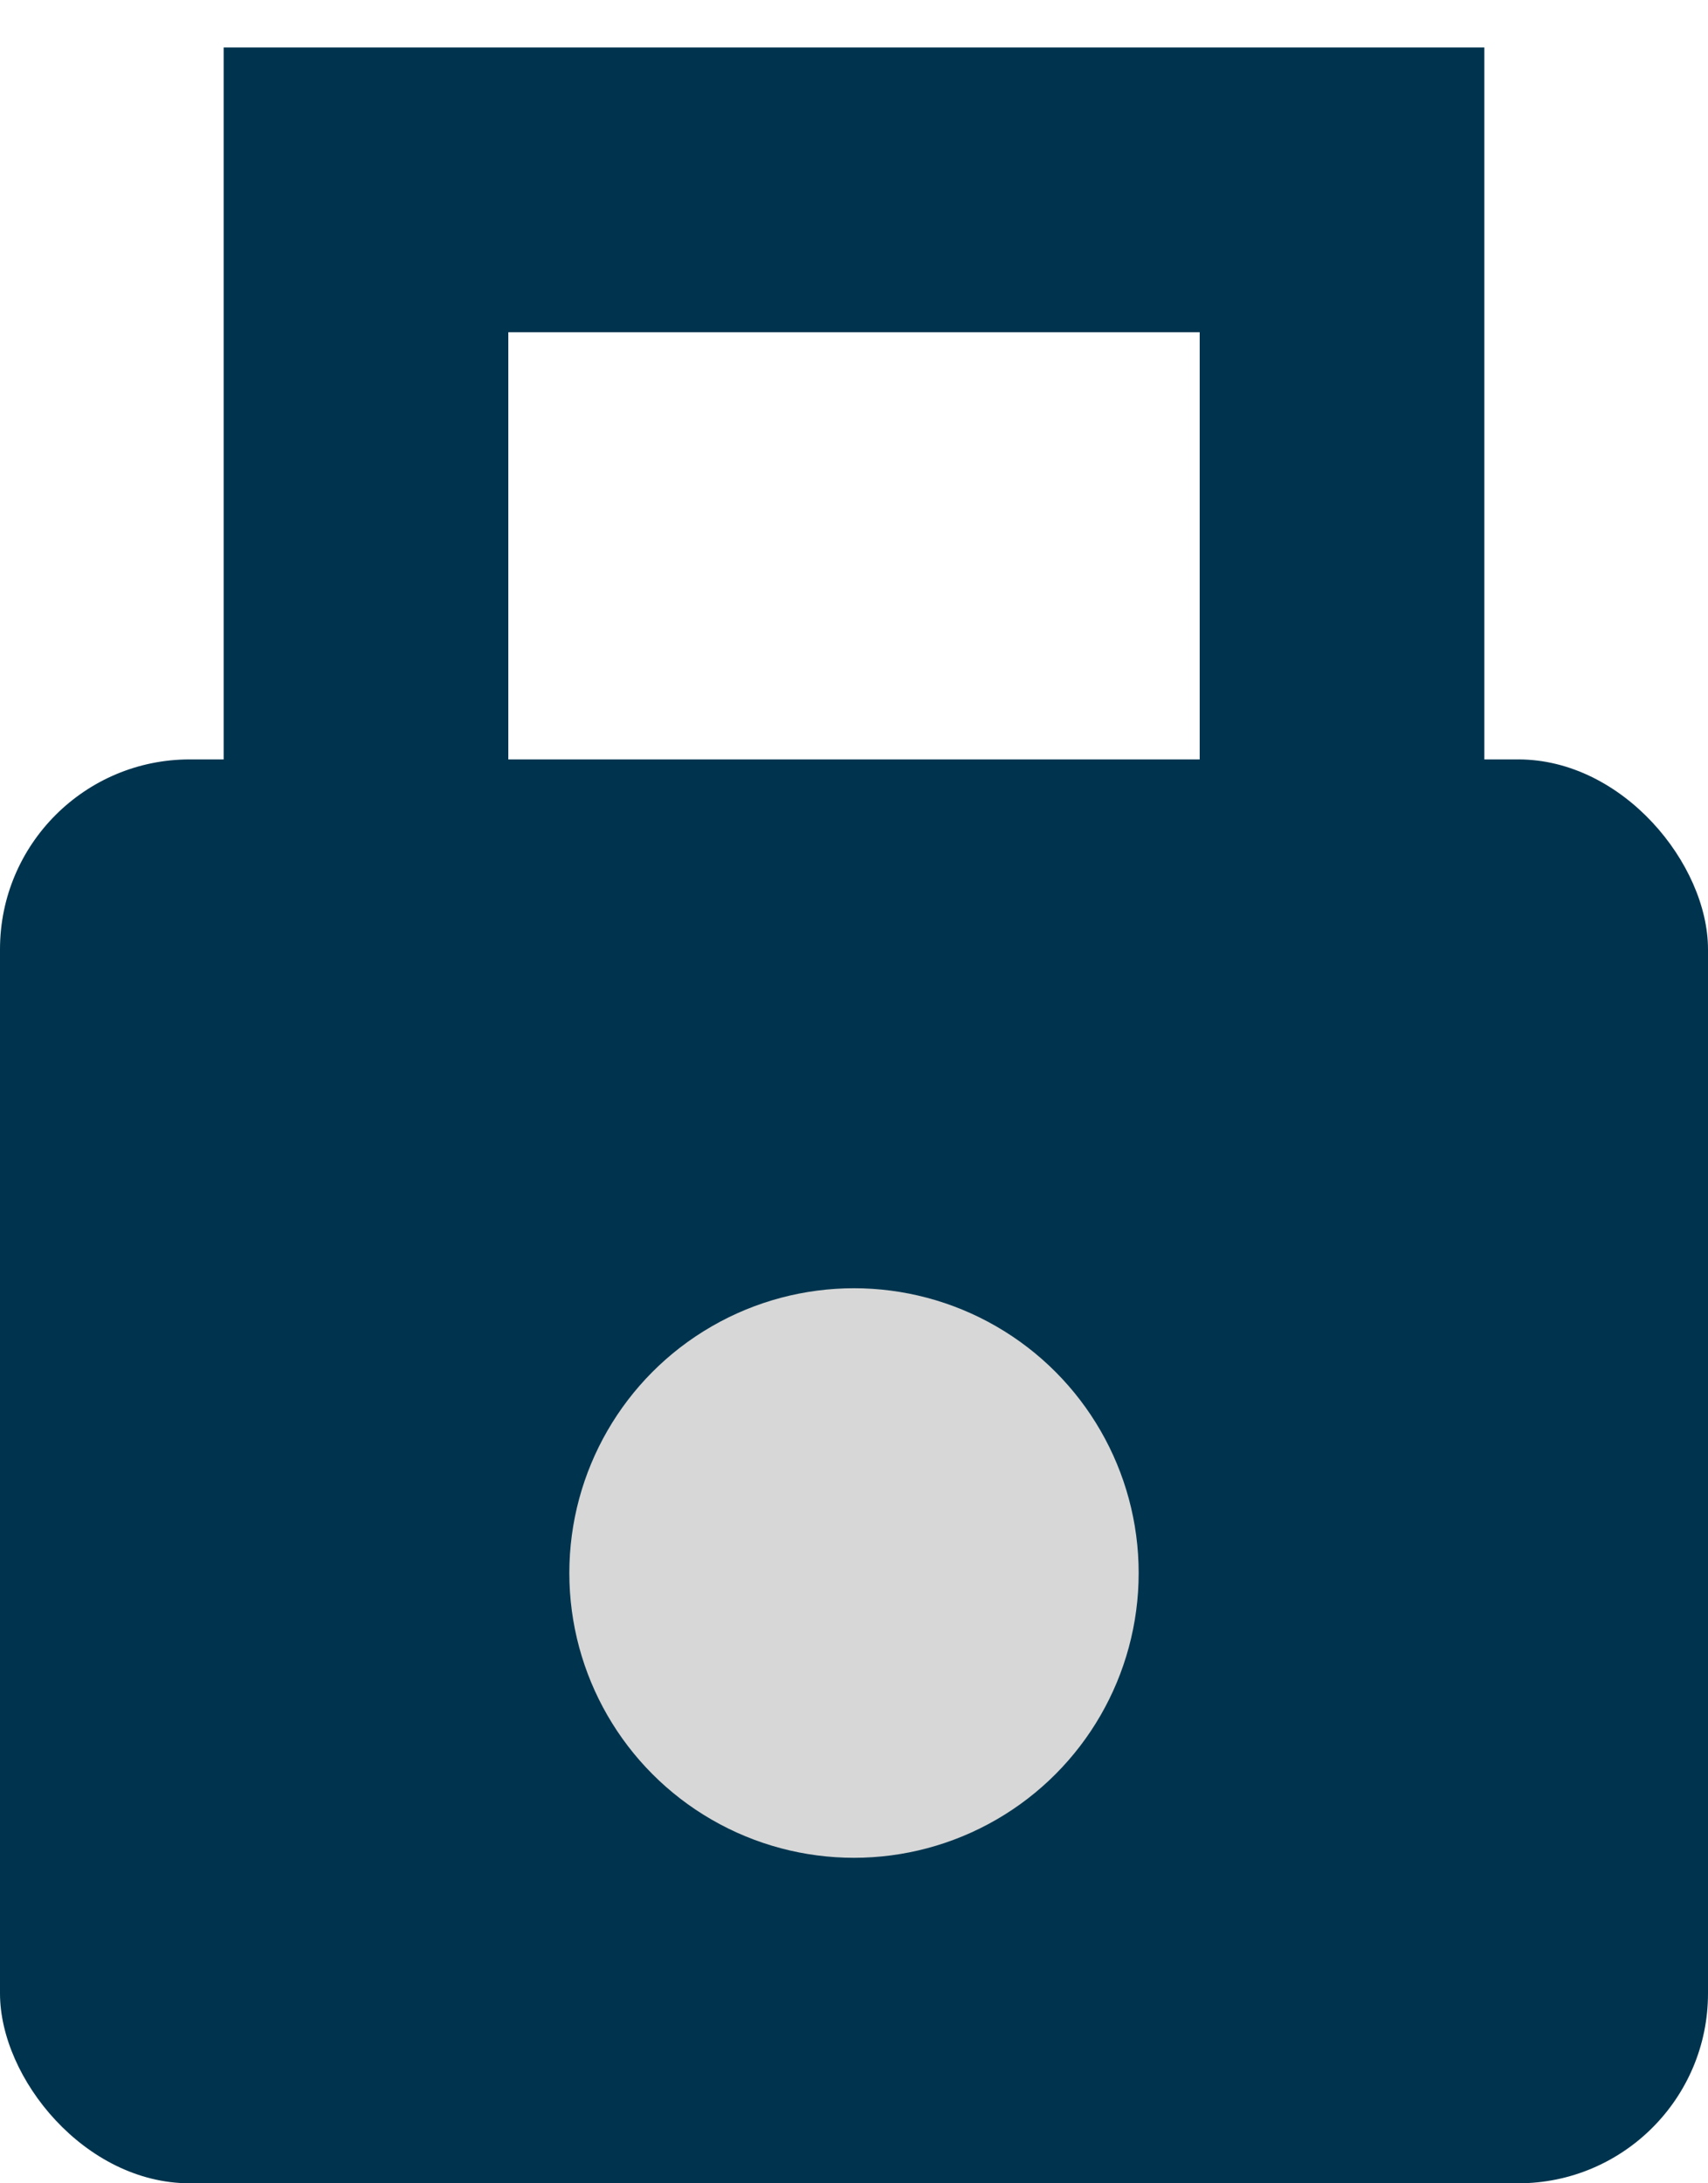
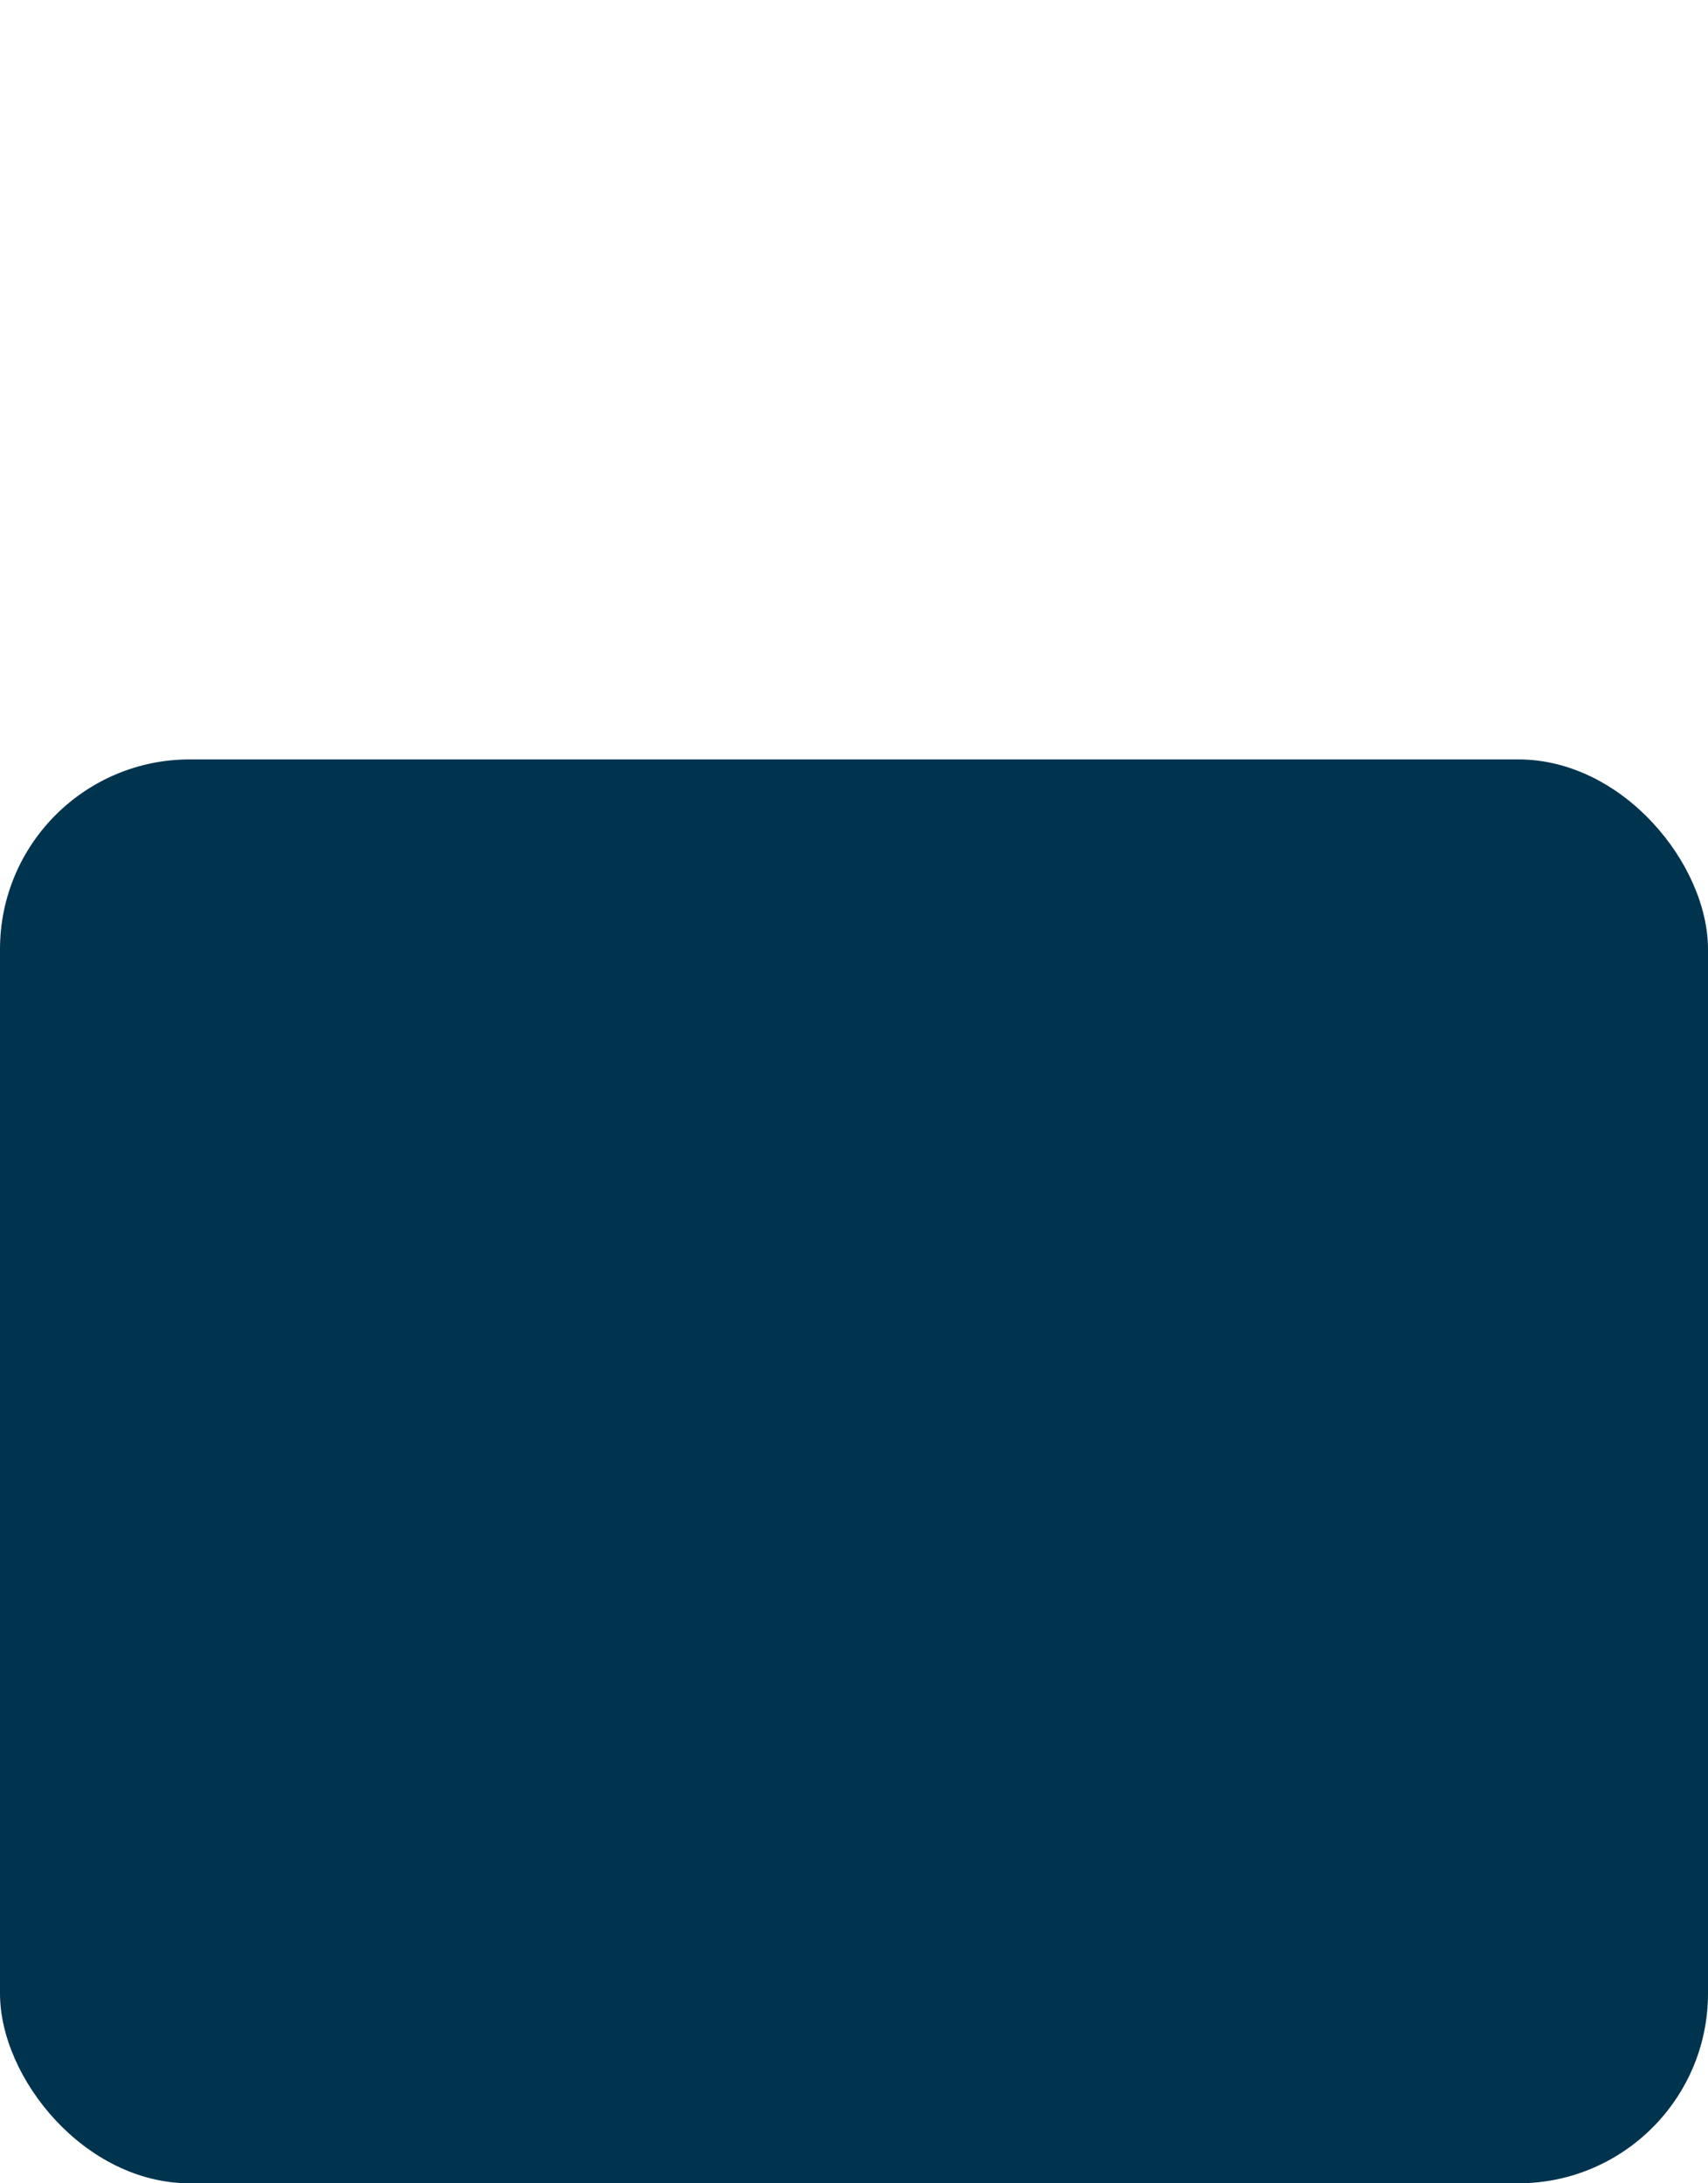
<svg xmlns="http://www.w3.org/2000/svg" width="18px" height="23px" viewBox="0 0 18 23" version="1.1">
  <title>Group 2</title>
  <g id="Page-1" stroke="none" stroke-width="1" fill="none" fill-rule="evenodd">
    <g id="Coupon-page-MOBILE" transform="translate(-101, -1408)">
      <g id="Group-13" transform="translate(44, 1390)">
        <g id="Group" transform="translate(57, 20)">
          <rect id="Rectangle-Copy" fill="#00344E" x="0" y="6" width="18" height="15" rx="2" />
-           <circle id="Oval" fill="#D7D7D7" cx="9" cy="14.571" r="3" />
-           <polyline id="Path-29" stroke="#00344E" stroke-width="3" points="3.857 6.504 3.857 2.571 3.857 0 14.143 0 14.143 6.429 14.143 7.071" />
        </g>
      </g>
    </g>
  </g>
</svg>